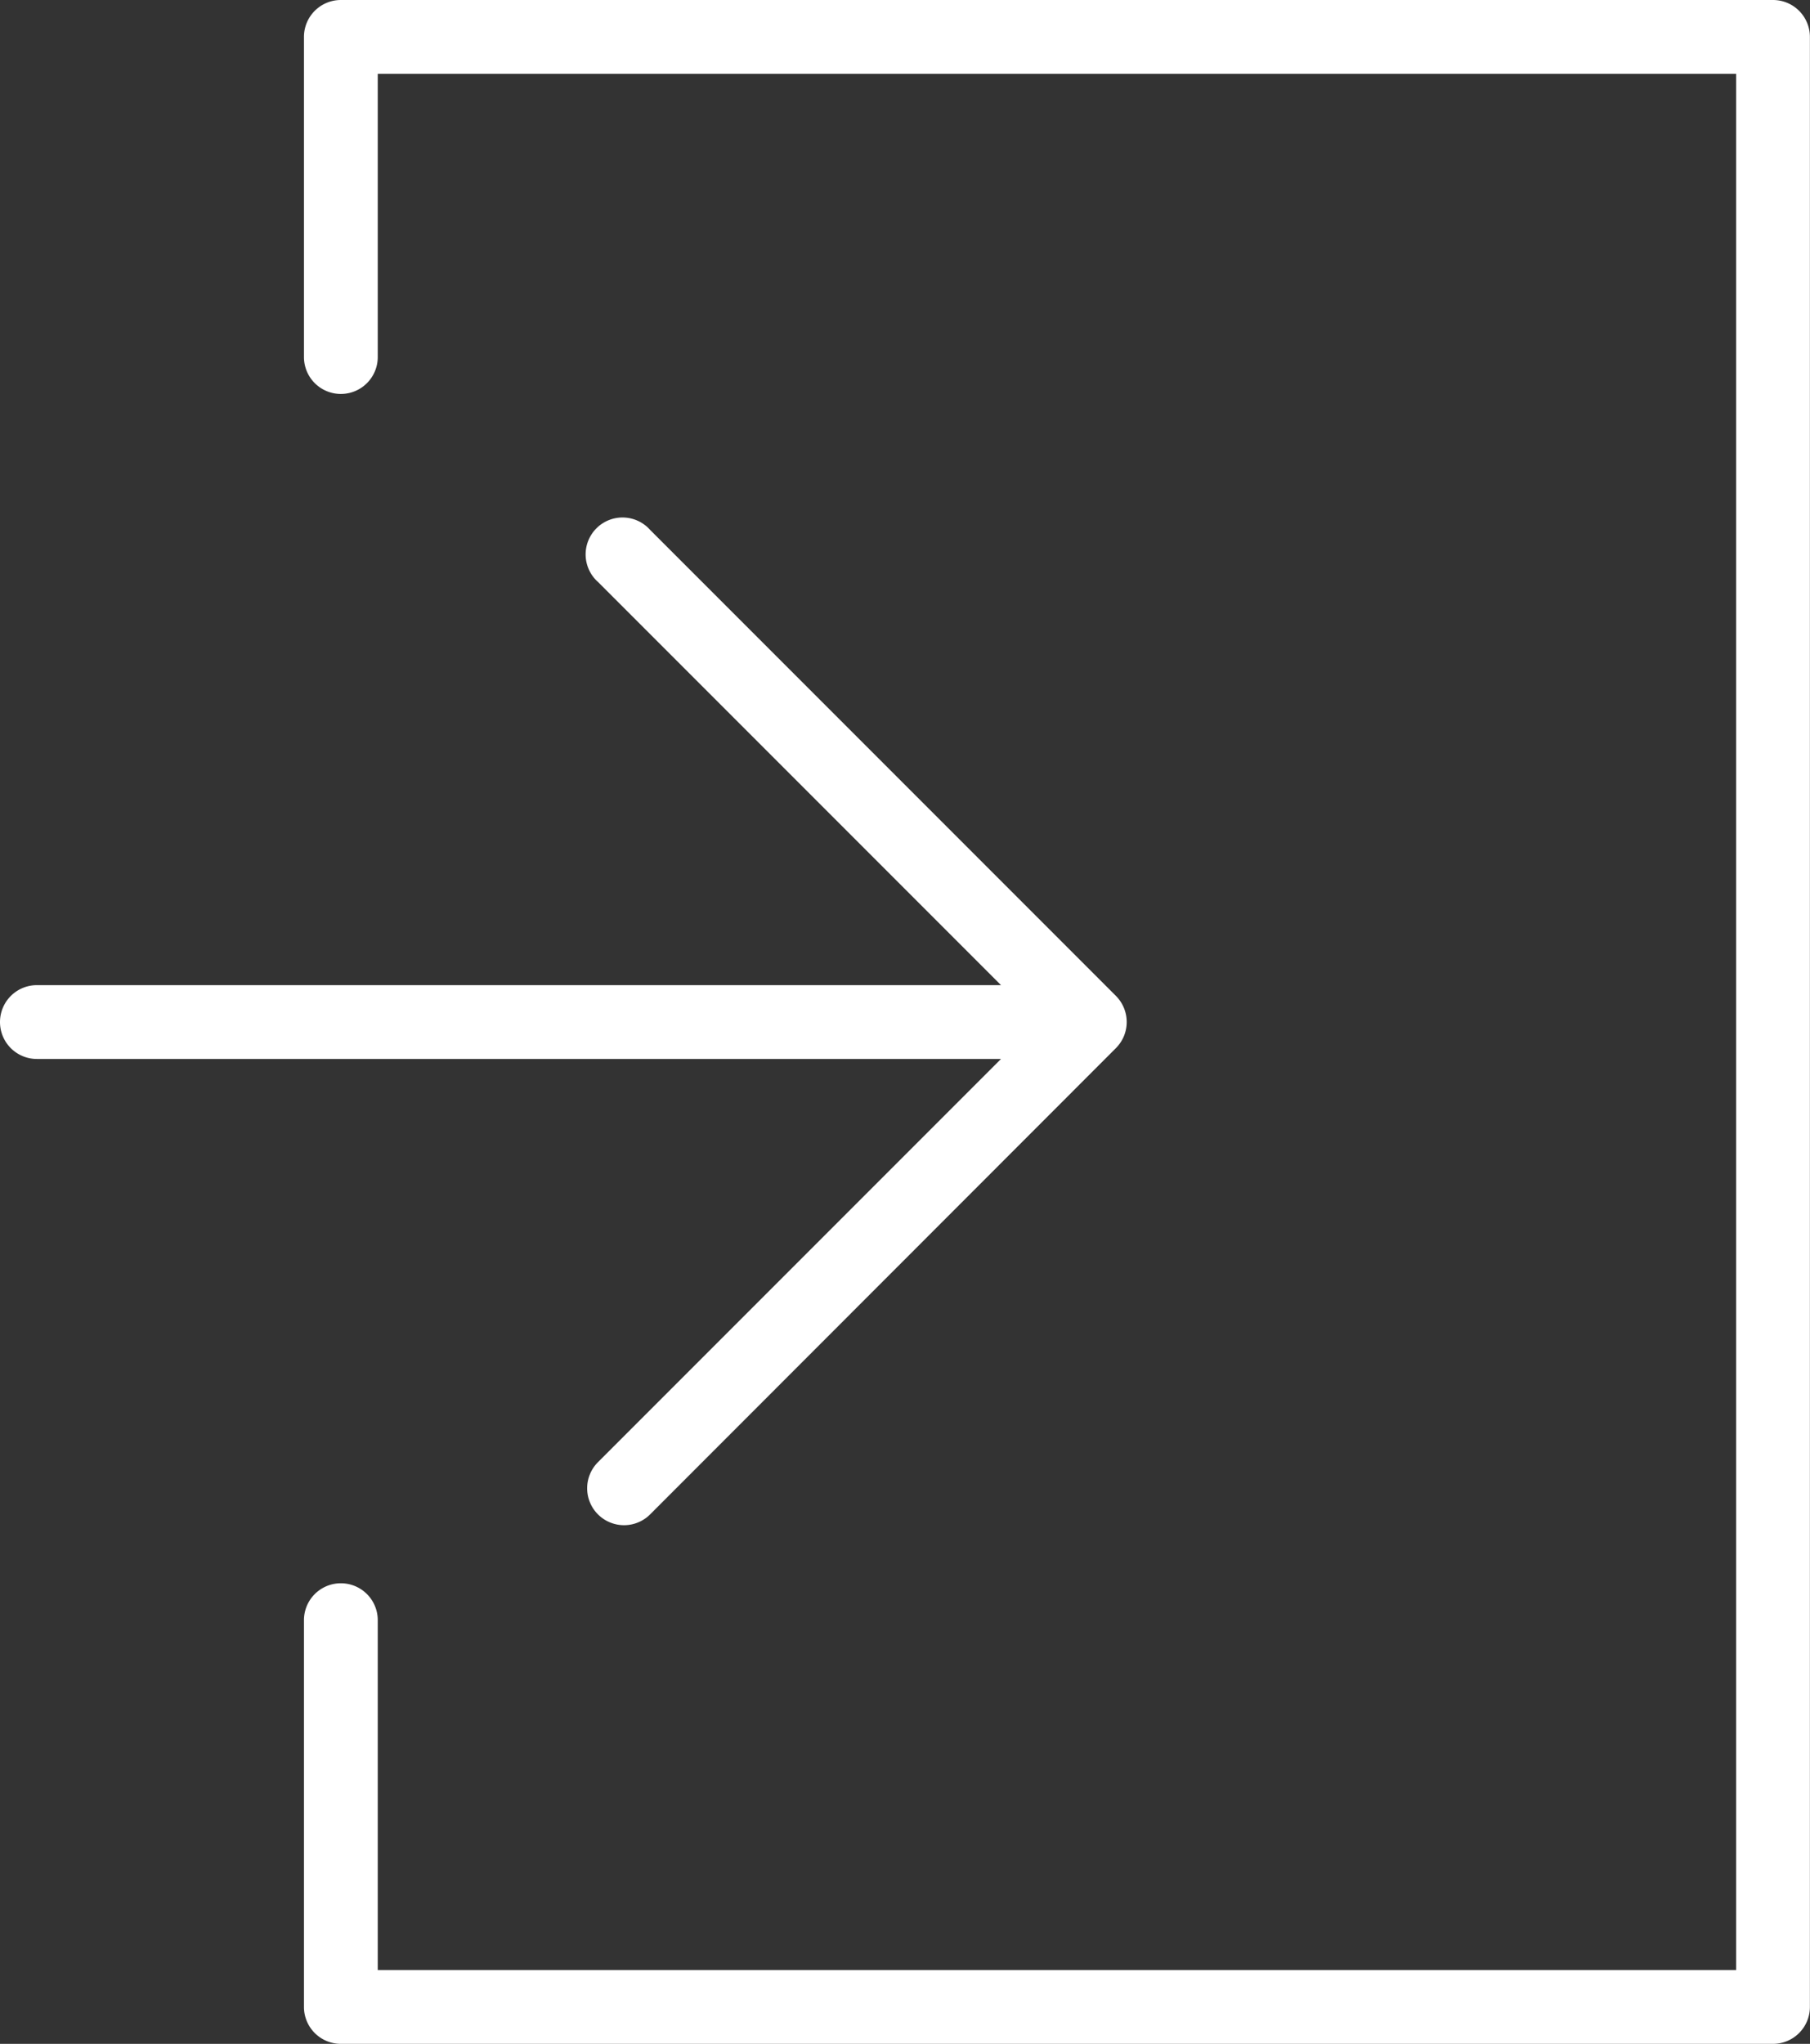
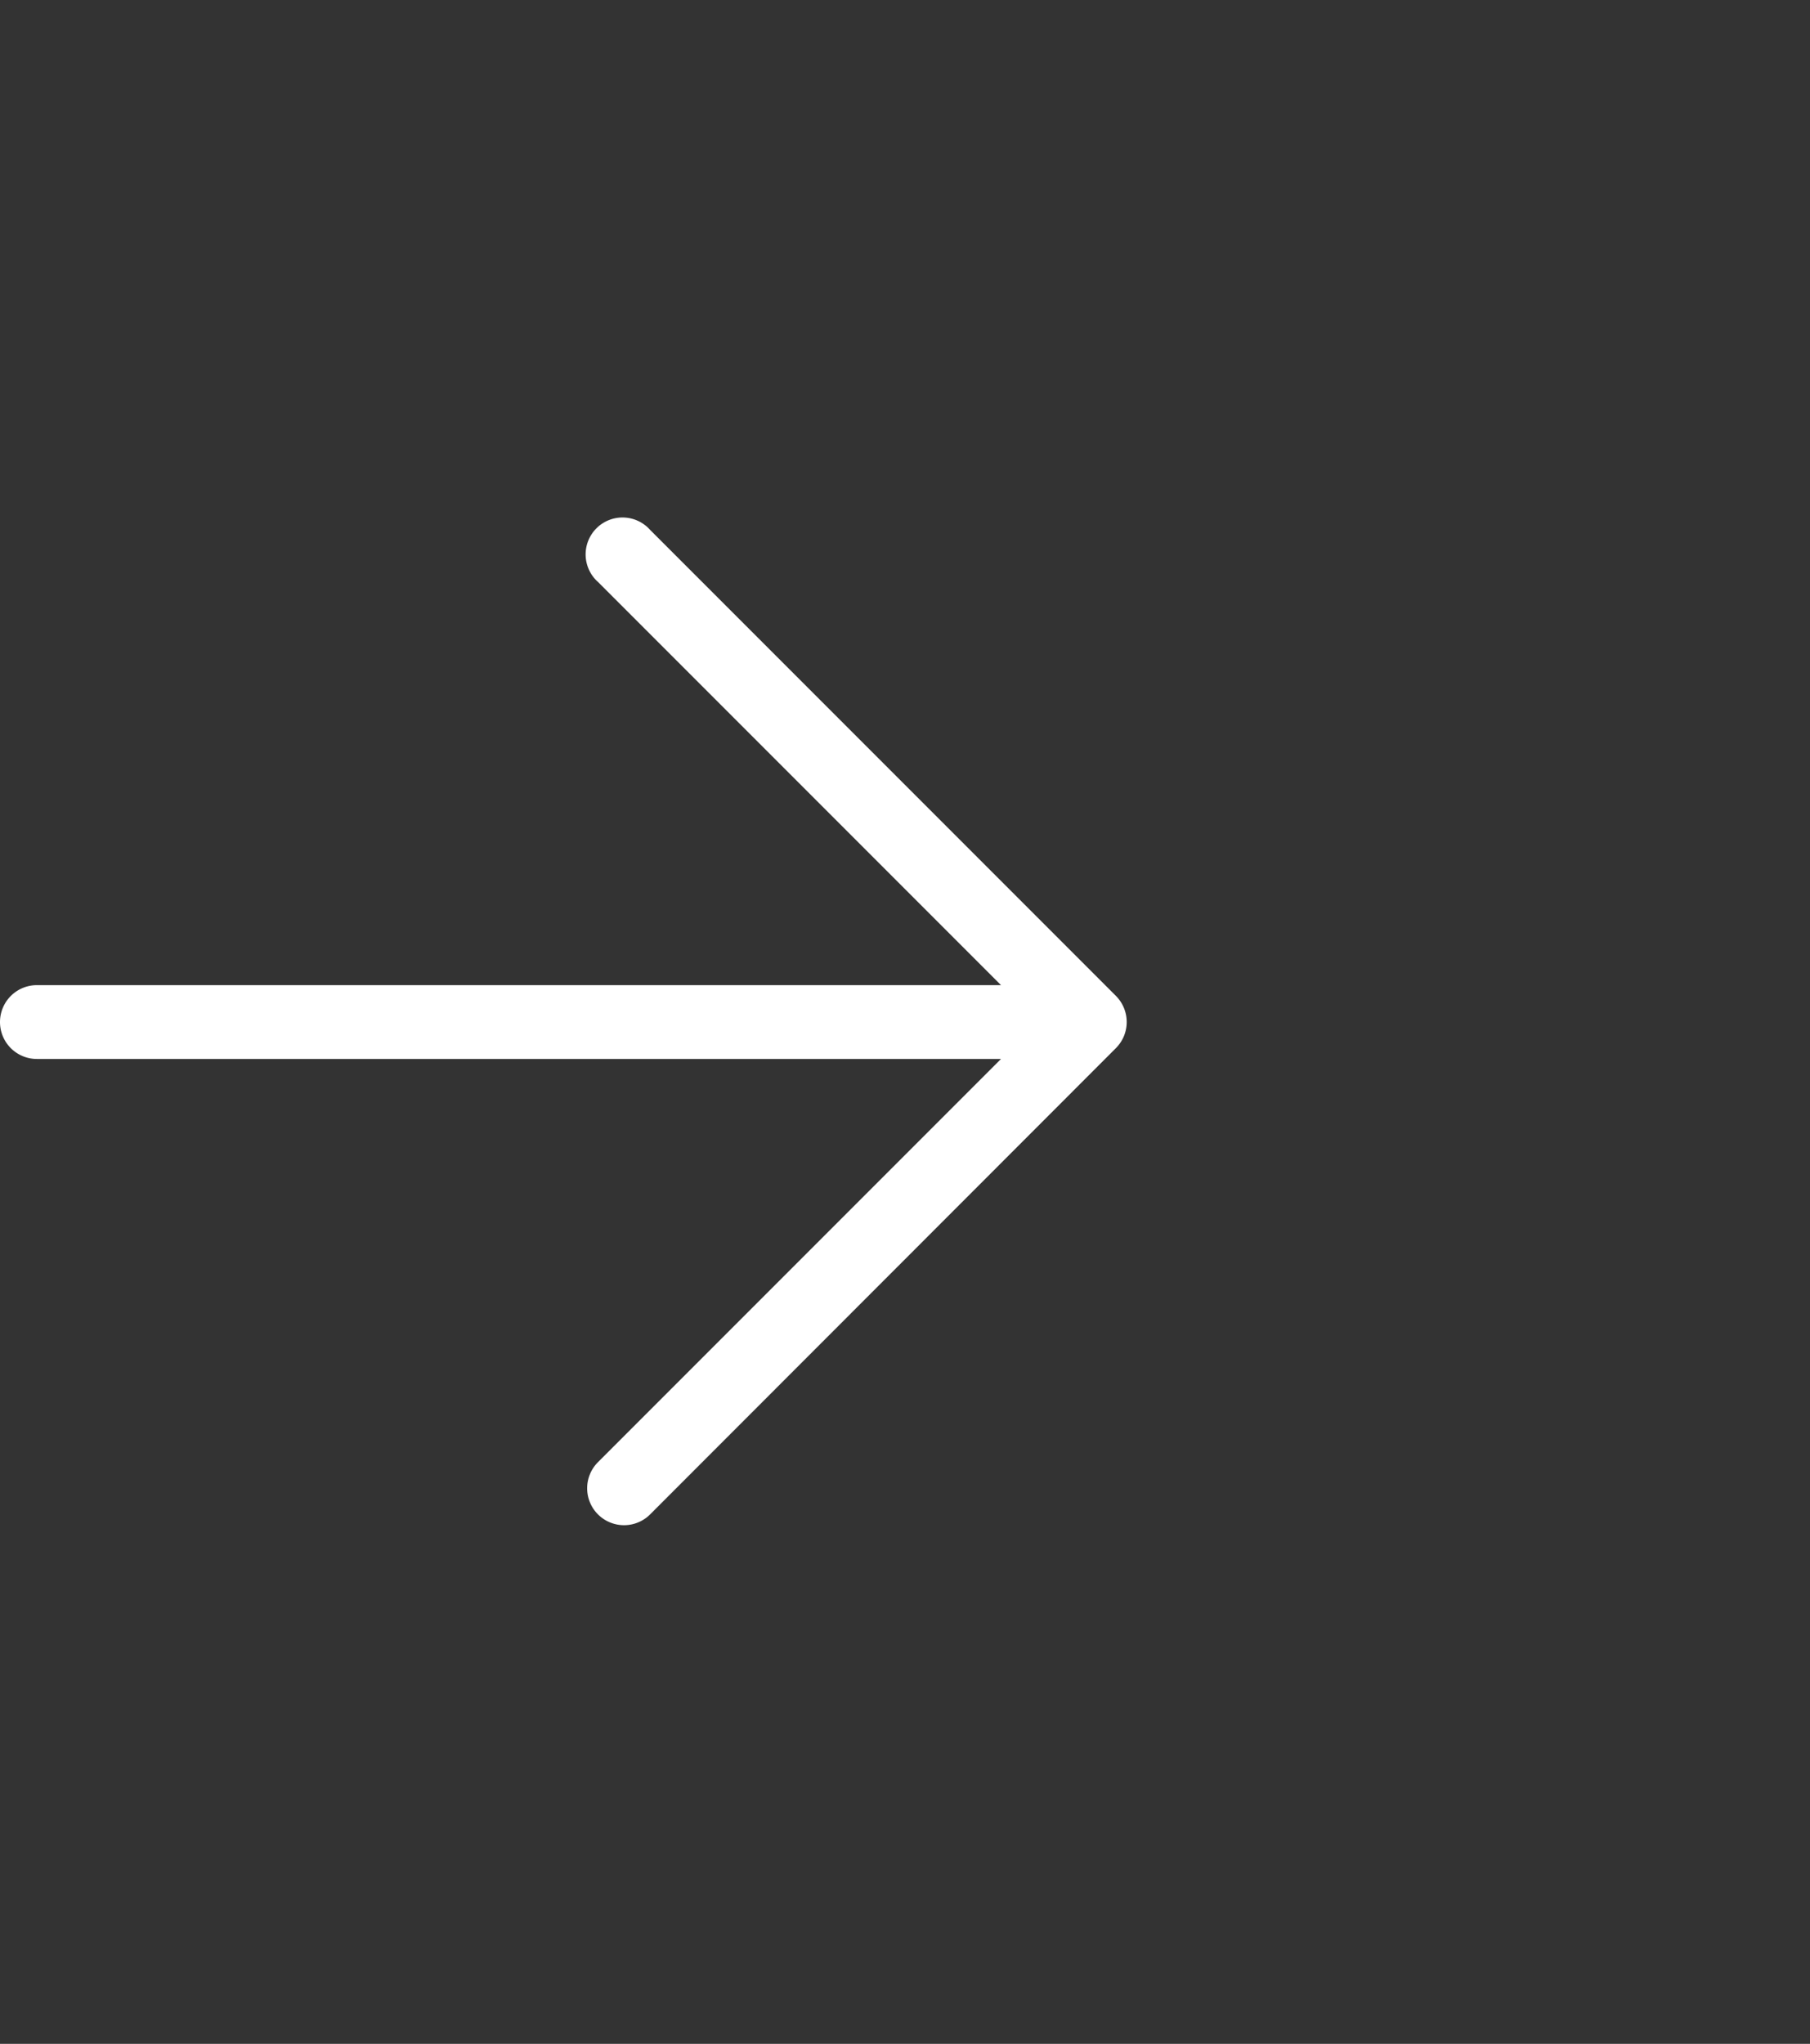
<svg xmlns="http://www.w3.org/2000/svg" width="36.008" height="40.643" viewBox="0 0 36.008 40.643">
  <rect x="0" y="0" width="36.008" height="40.643" fill="#333333" stroke="none" />
  <g id="グループ_292" data-name="グループ 292" transform="translate(17383 15006.213)">
    <path id="パス_499" data-name="パス 499" d="M9.976,7.634a.734.734,0,0,1-.734.734V20.12H22.374L14.36,12.106A.734.734,0,1,1,15.4,11.068l9.266,9.266a.734.734,0,0,1,0,1.038L15.4,30.639A.734.734,0,1,1,14.36,29.6l8.014-8.014H9.242V32.017a.733.733,0,0,1,.734.734v6.957H37V2H9.976Z" transform="translate(-17385.461 -15006.744)" fill="none" />
-     <path id="パス_500" data-name="パス 500" d="M37.467,0H8.976a.734.734,0,0,0-.734.734V7.1a.734.734,0,1,0,1.468,0V1.468H36.733V39.175H9.71V32.218a.734.734,0,0,0-1.468,0v7.691a.734.734,0,0,0,.734.734H37.467a.734.734,0,0,0,.734-.734V.734A.734.734,0,0,0,37.467,0" transform="translate(-17385.195 -15006.213)" fill="#fff" />
    <path id="パス_501" data-name="パス 501" d="M22.2,23.545l-9.266-9.266A.734.734,0,1,0,11.9,15.317l8.014,8.014H.734a.734.734,0,1,0,0,1.468h19.18L11.9,32.813a.734.734,0,1,0,1.038,1.038L22.2,24.583a.743.743,0,0,0,.159-.238.736.736,0,0,0-.159-.8" transform="translate(-17383 -15009.954)" fill="#fff" />
    <rect id="長方形_4" data-name="長方形 4" width="36.007" height="40.643" transform="translate(-17383 -15006.213)" fill="none" />
  </g>
</svg>